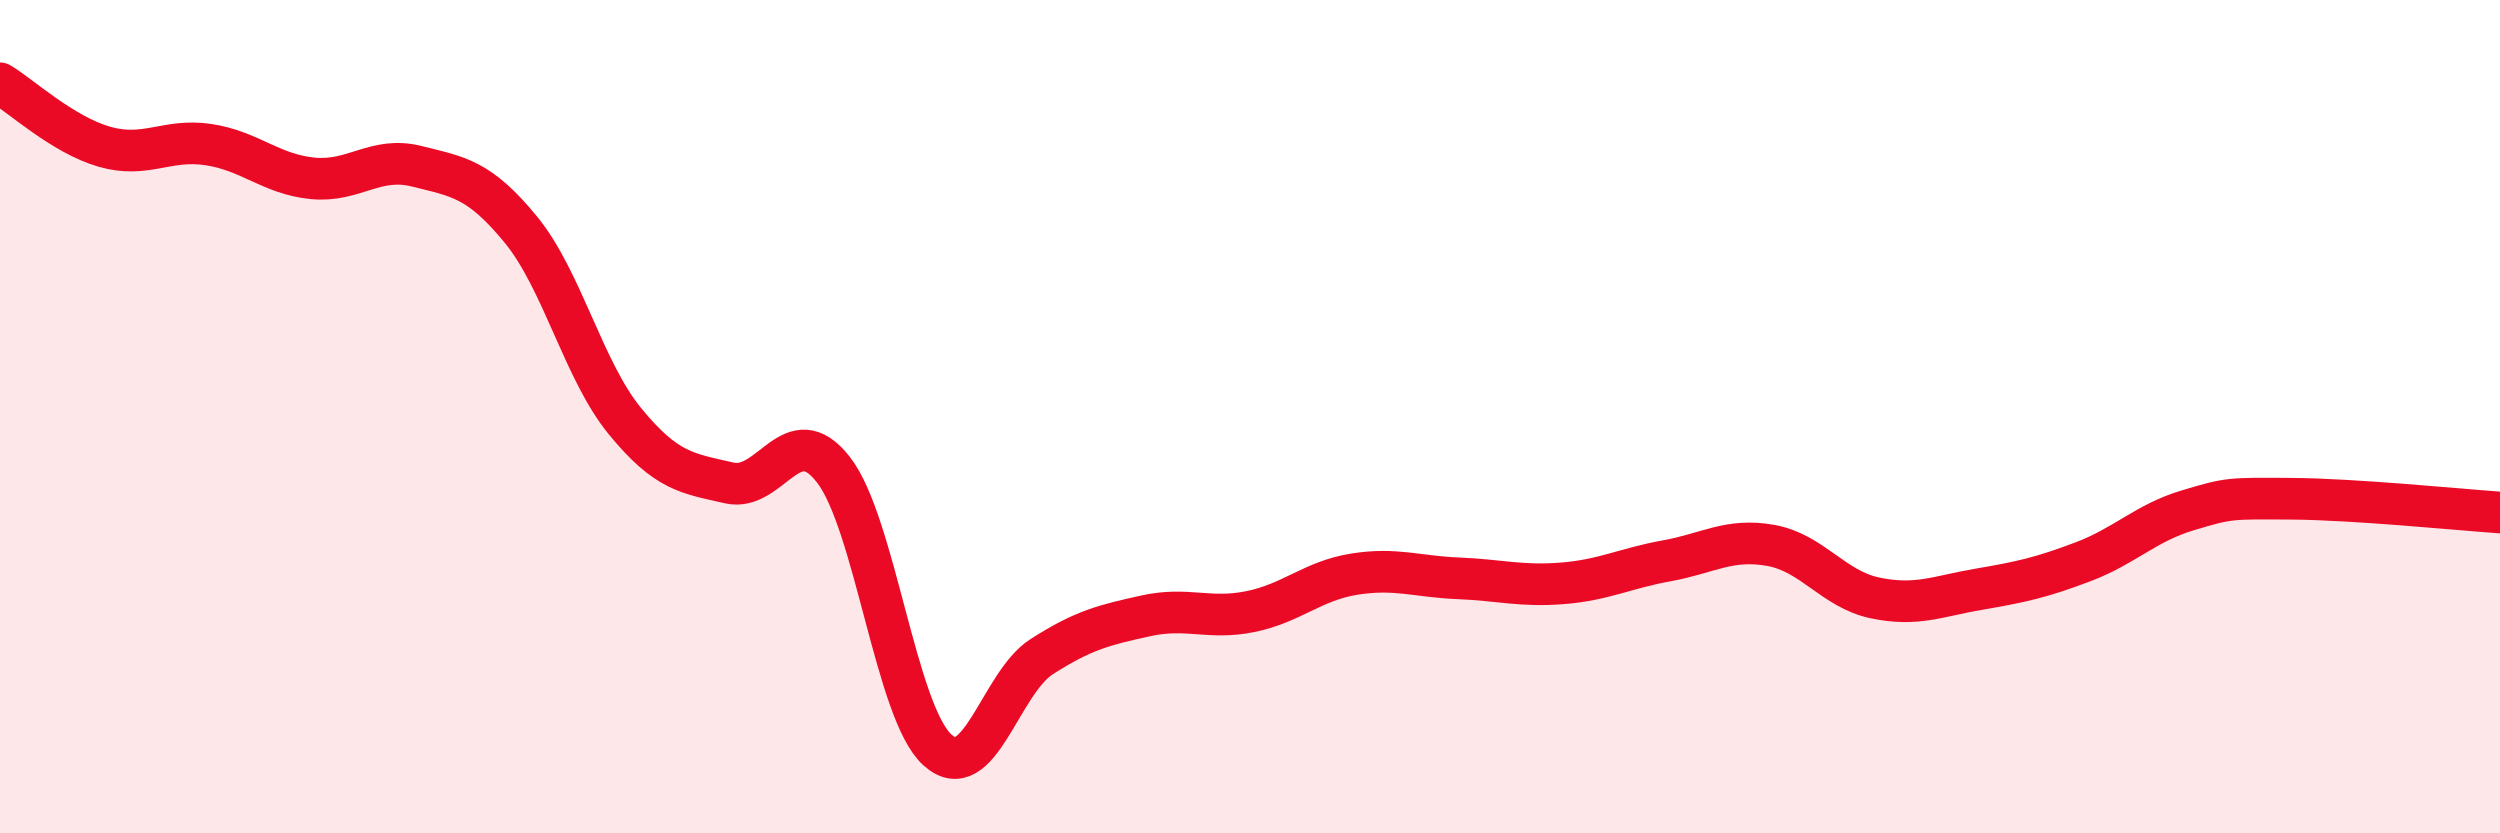
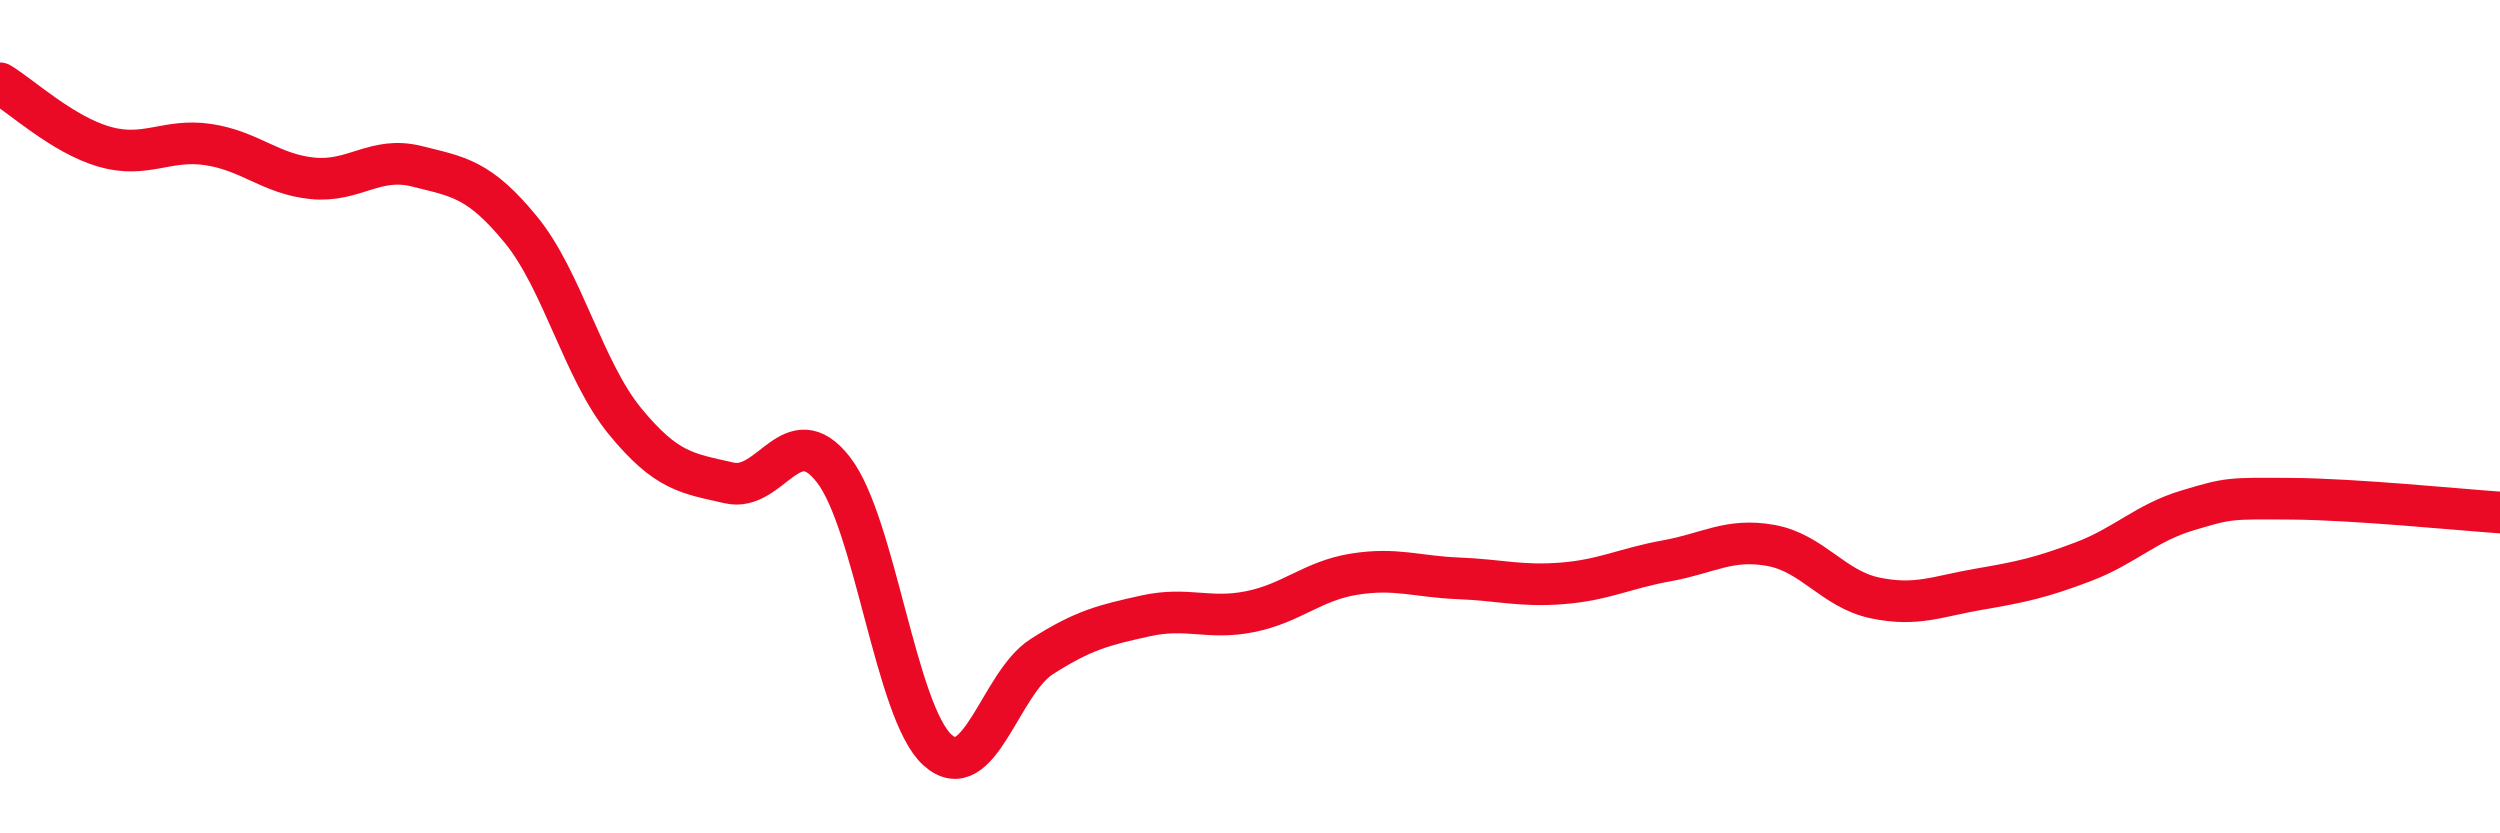
<svg xmlns="http://www.w3.org/2000/svg" width="60" height="20" viewBox="0 0 60 20">
-   <path d="M 0,2 C 0.5,2.3 1.5,3.23 2.5,3.52 C 3.5,3.81 4,3.32 5,3.47 C 6,3.62 6.5,4.18 7.5,4.28 C 8.5,4.38 9,3.74 10,3.99 C 11,4.24 11.5,4.29 12.5,5.51 C 13.5,6.73 14,8.89 15,10.11 C 16,11.33 16.5,11.36 17.5,11.59 C 18.5,11.82 19,9.99 20,11.27 C 21,12.55 21.5,17.1 22.5,18 C 23.5,18.9 24,16.4 25,15.76 C 26,15.12 26.5,15 27.5,14.78 C 28.5,14.56 29,14.88 30,14.68 C 31,14.48 31.5,13.94 32.5,13.78 C 33.5,13.62 34,13.84 35,13.88 C 36,13.92 36.5,14.08 37.5,14 C 38.5,13.92 39,13.64 40,13.46 C 41,13.28 41.5,12.91 42.5,13.09 C 43.5,13.27 44,14.14 45,14.35 C 46,14.56 46.5,14.31 47.5,14.14 C 48.5,13.97 49,13.86 50,13.48 C 51,13.1 51.5,12.55 52.5,12.25 C 53.5,11.95 53.5,11.96 55,11.97 C 56.5,11.98 59,12.23 60,12.3L60 20L0 20Z" fill="#EB0A25" opacity="0.1" stroke-linecap="round" stroke-linejoin="round" />
  <path d="M 0,2 C 0.5,2.3 1.5,3.23 2.5,3.52 C 3.5,3.81 4,3.32 5,3.47 C 6,3.62 6.5,4.18 7.5,4.28 C 8.5,4.38 9,3.74 10,3.99 C 11,4.24 11.5,4.29 12.5,5.51 C 13.5,6.73 14,8.89 15,10.11 C 16,11.33 16.5,11.36 17.5,11.59 C 18.5,11.82 19,9.99 20,11.27 C 21,12.55 21.5,17.1 22.5,18 C 23.5,18.9 24,16.4 25,15.76 C 26,15.12 26.5,15 27.5,14.78 C 28.5,14.56 29,14.88 30,14.68 C 31,14.48 31.5,13.94 32.5,13.78 C 33.5,13.62 34,13.84 35,13.88 C 36,13.92 36.5,14.08 37.5,14 C 38.5,13.92 39,13.64 40,13.46 C 41,13.28 41.5,12.91 42.5,13.09 C 43.5,13.27 44,14.14 45,14.35 C 46,14.56 46.5,14.31 47.5,14.14 C 48.5,13.97 49,13.86 50,13.48 C 51,13.1 51.5,12.55 52.5,12.25 C 53.5,11.95 53.5,11.96 55,11.97 C 56.5,11.98 59,12.23 60,12.3" stroke="#EB0A25" stroke-width="1" fill="none" stroke-linecap="round" stroke-linejoin="round" />
</svg>